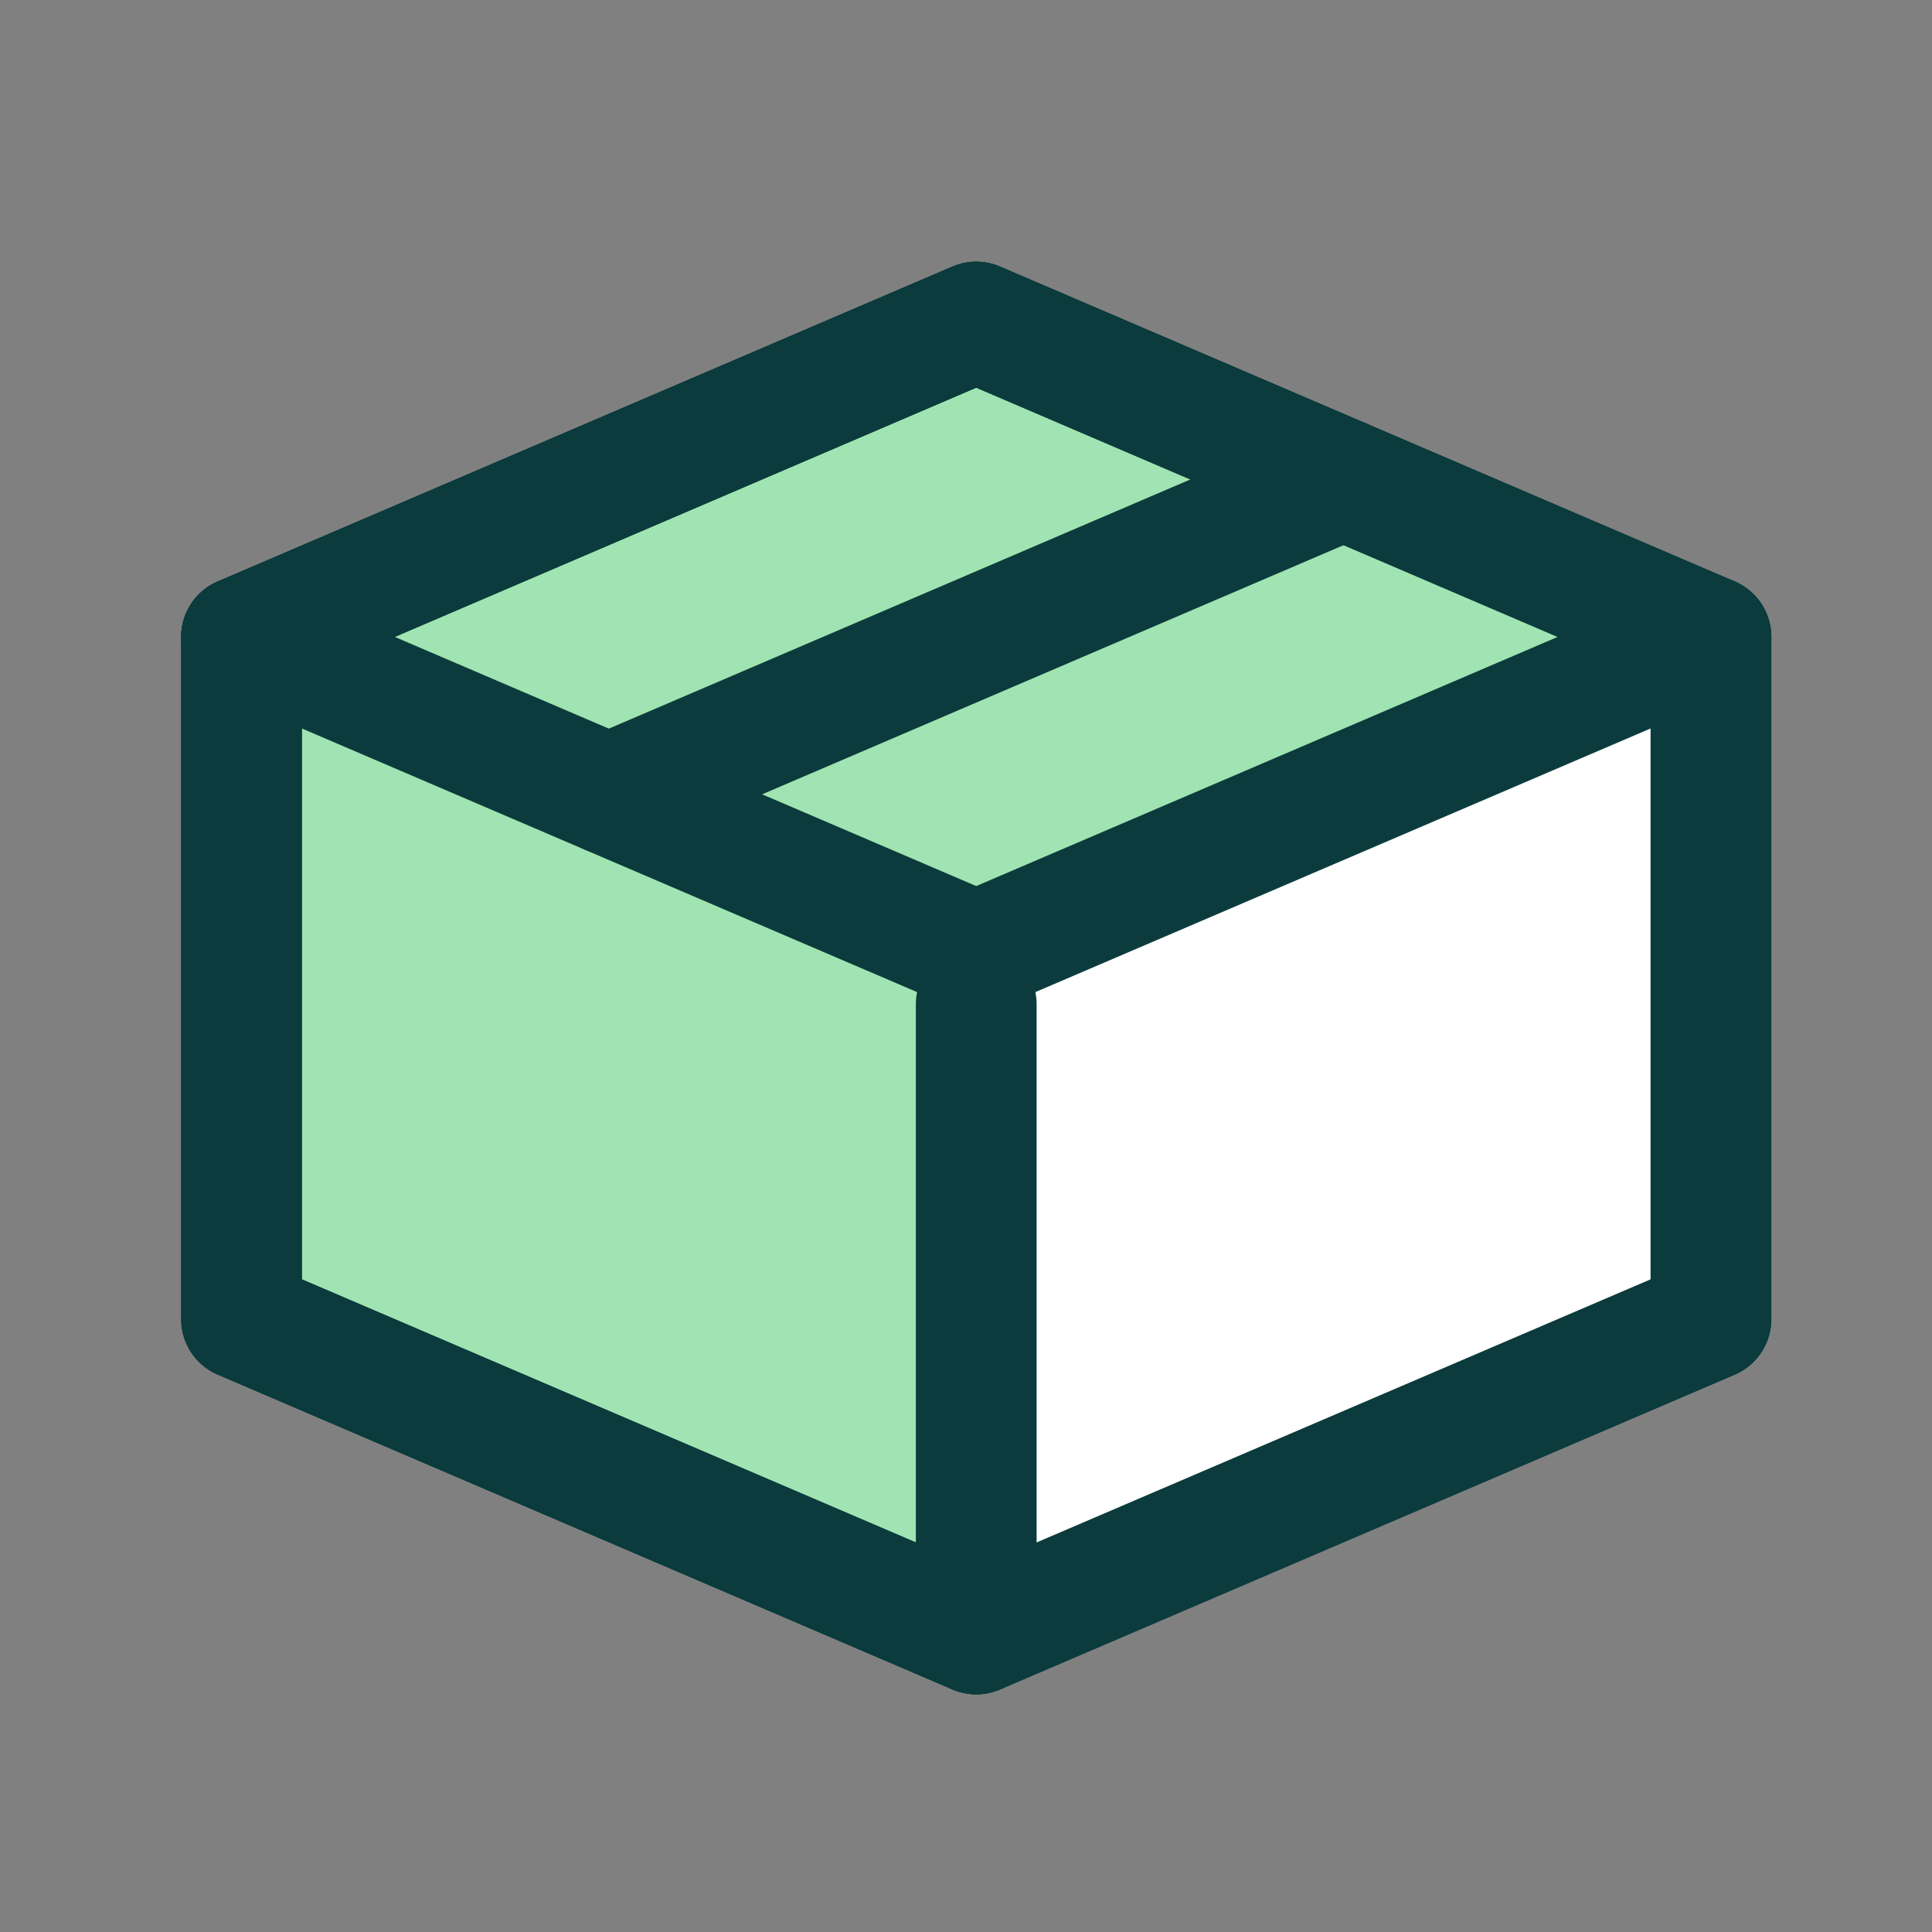
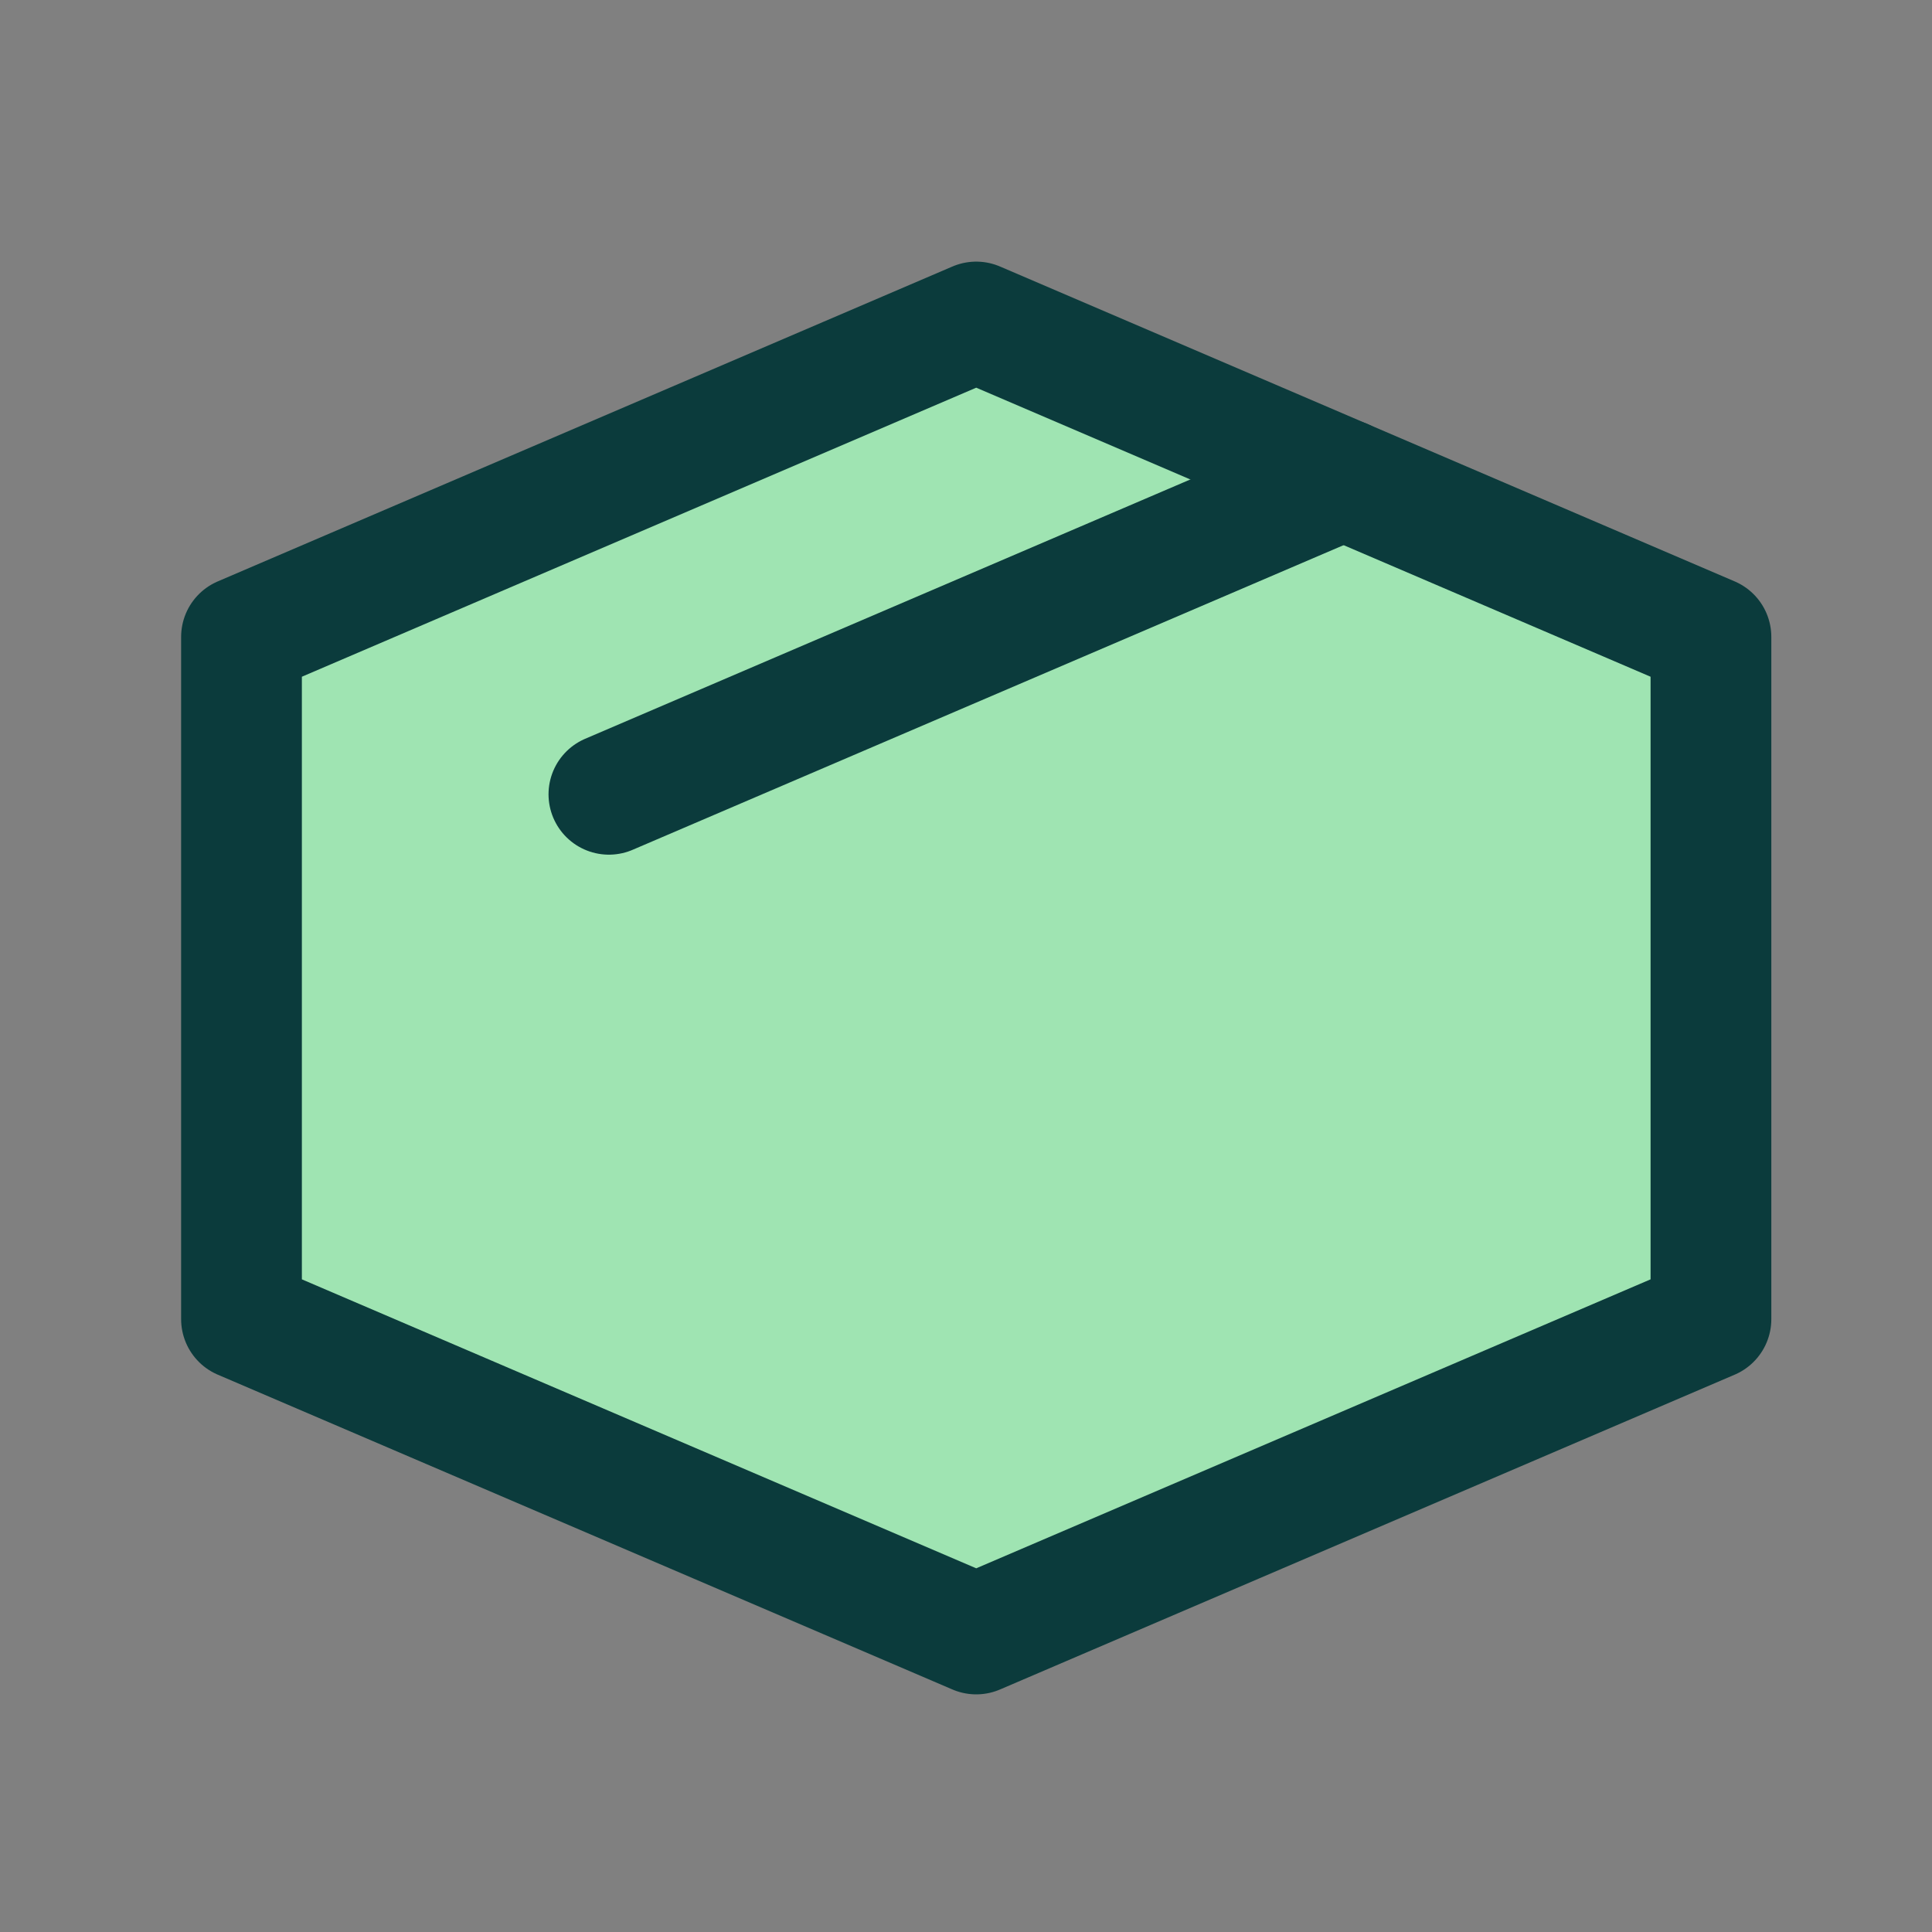
<svg xmlns="http://www.w3.org/2000/svg" fill="none" viewBox="0 0 24 24" height="24" width="24">
  <rect x="0" y="0" width="24" height="24" fill="#808080" stroke="none" />
  <path stroke-linejoin="round" stroke-linecap="round" stroke-width="1.5" stroke="#0B3B3C" fill="#9FE4B2" d="M3 16.387L12.127 20.298L21.254 16.387V7.912L12.127 4L3 7.912V16.387Z" />
-   <path fill="white" d="M20.863 16.278V7.778L12.363 11.556V20.056L20.863 16.278Z" />
-   <path stroke-linejoin="round" stroke-linecap="round" stroke-width="1.5" stroke="#0B3B3C" d="M3 16.387L12.127 20.298L21.254 16.387V7.912L12.127 4L3 7.912V16.387Z" />
-   <path stroke-linejoin="round" stroke-linecap="round" stroke-width="1.5" stroke="#0B3B3C" d="M3 7.912L12.127 11.823L21.254 7.912" />
  <path stroke-linejoin="round" stroke-linecap="round" stroke-width="1.5" stroke="#0B3B3C" d="M7.564 9.867L16.691 5.956" />
-   <path stroke-linejoin="round" stroke-linecap="round" stroke-width="1.5" stroke="#0B3B3C" d="M12.127 20.298L12.127 12.475" />
</svg>